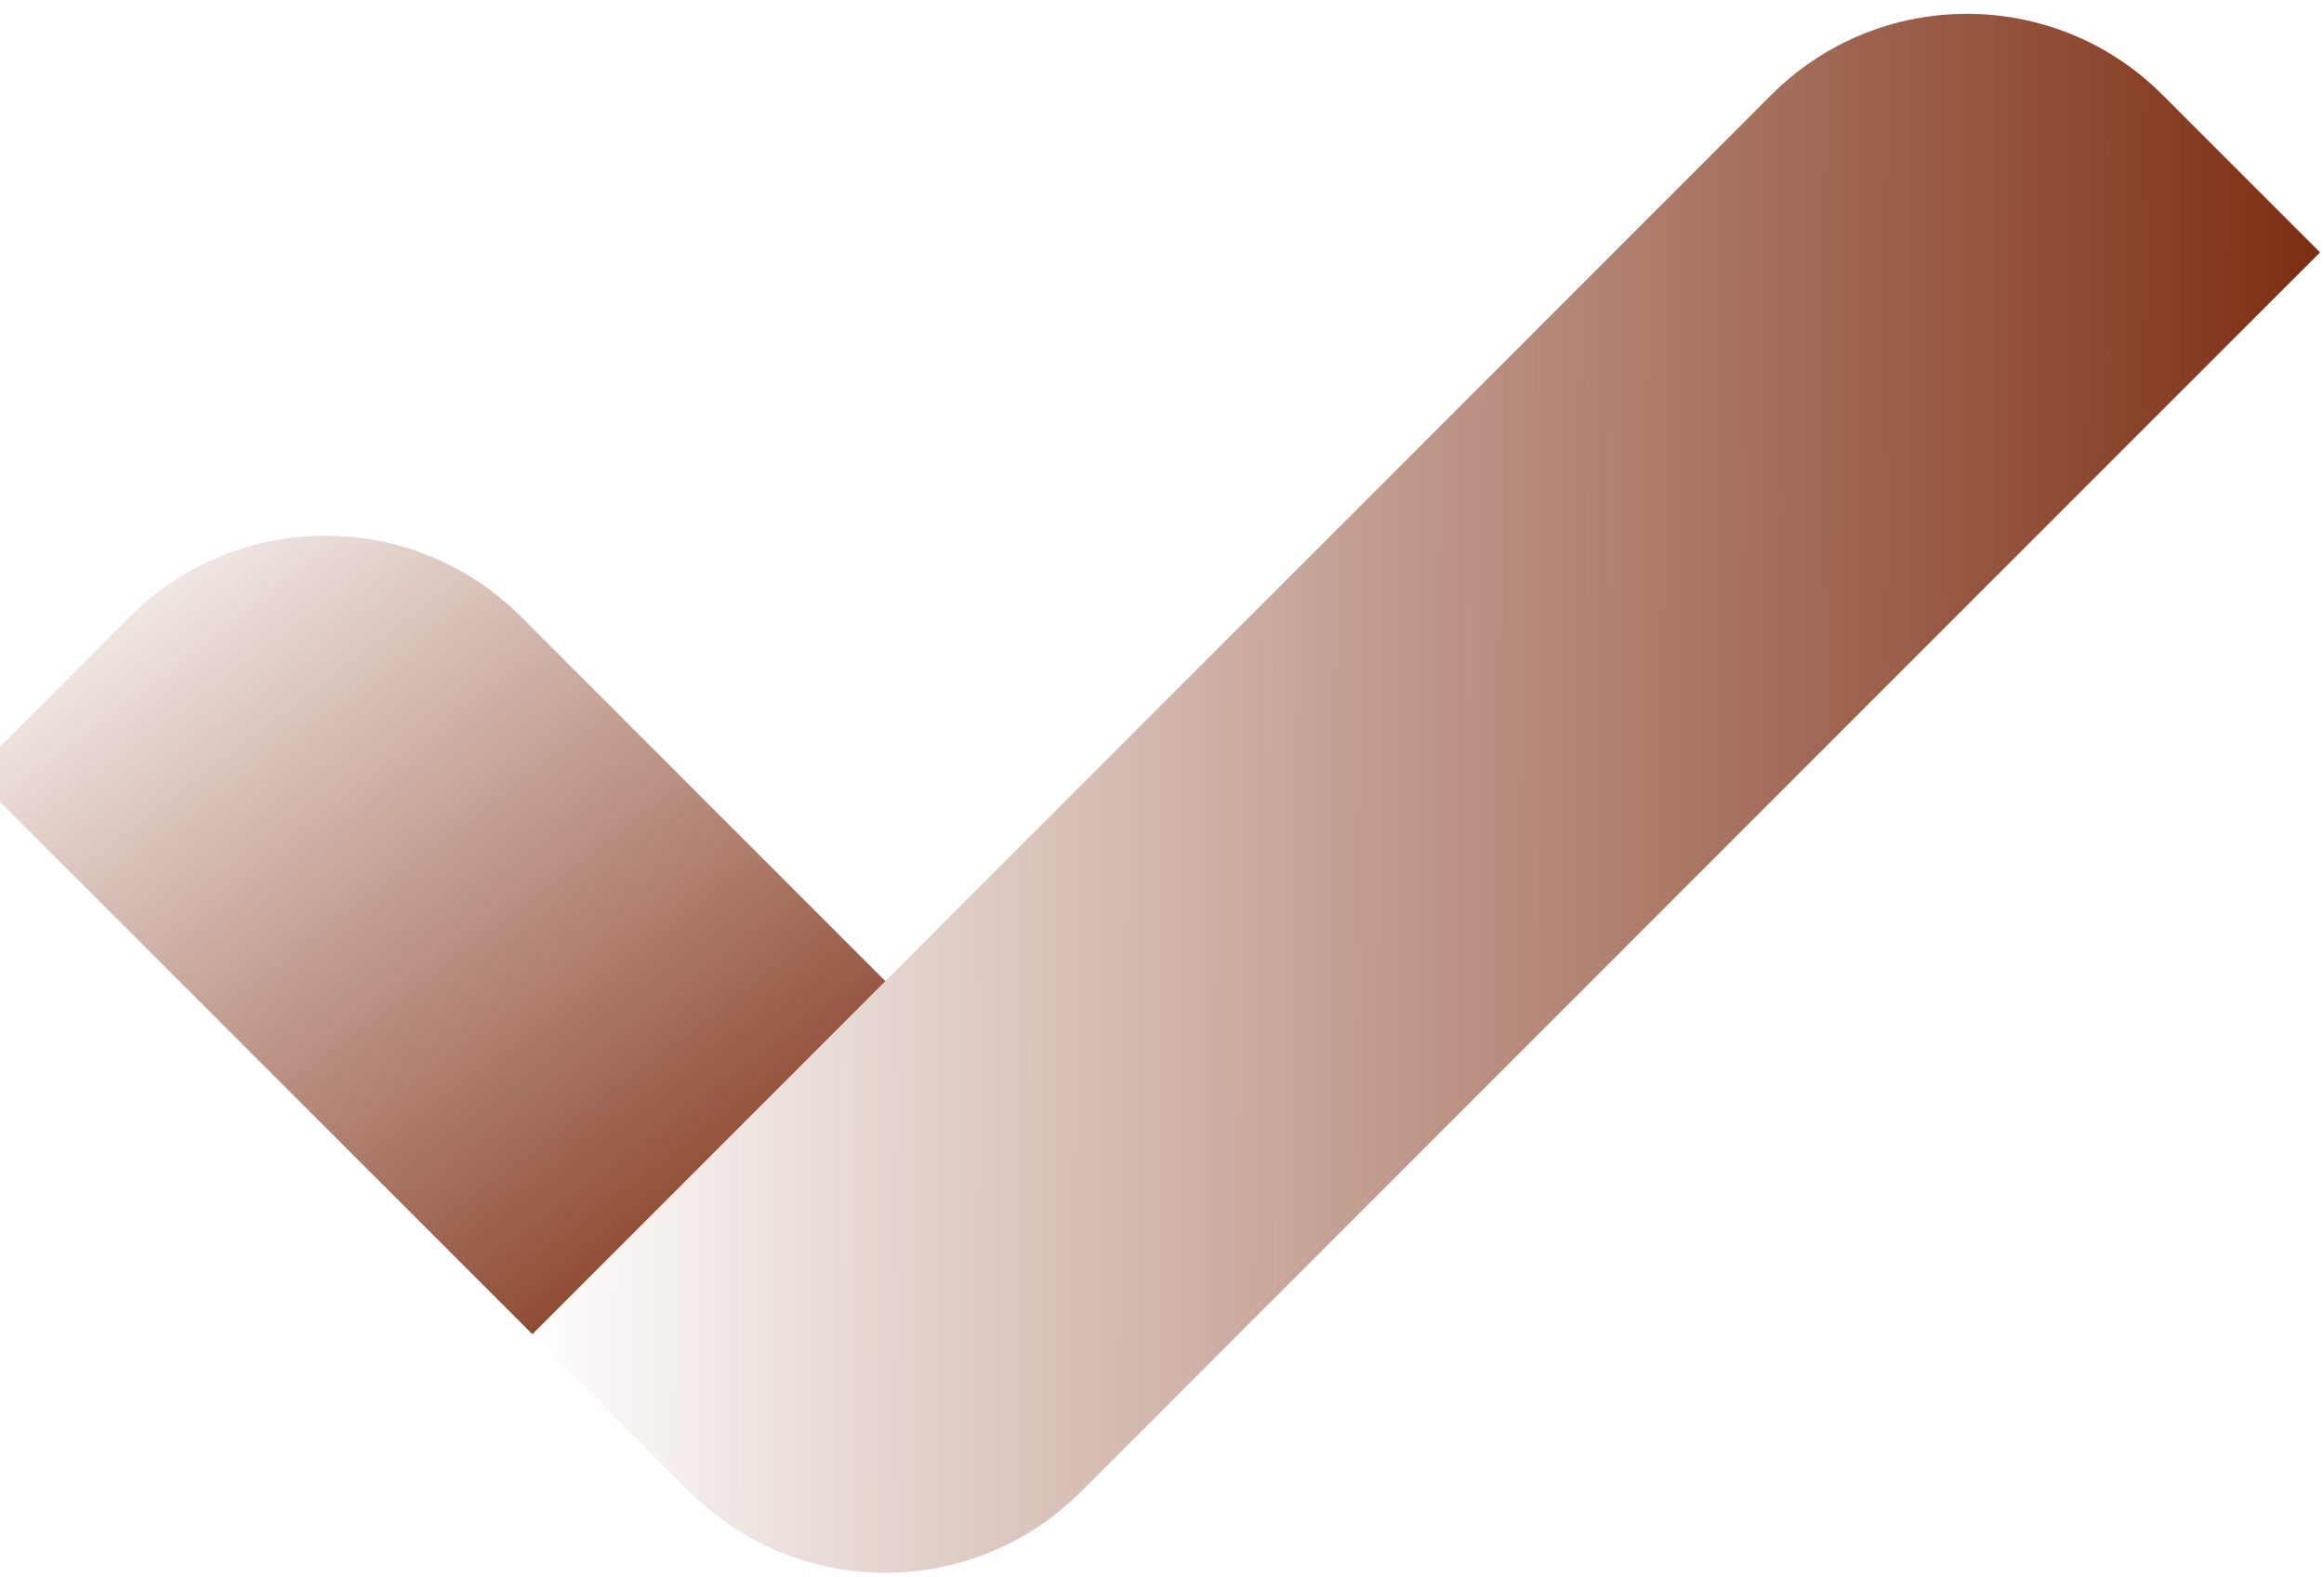
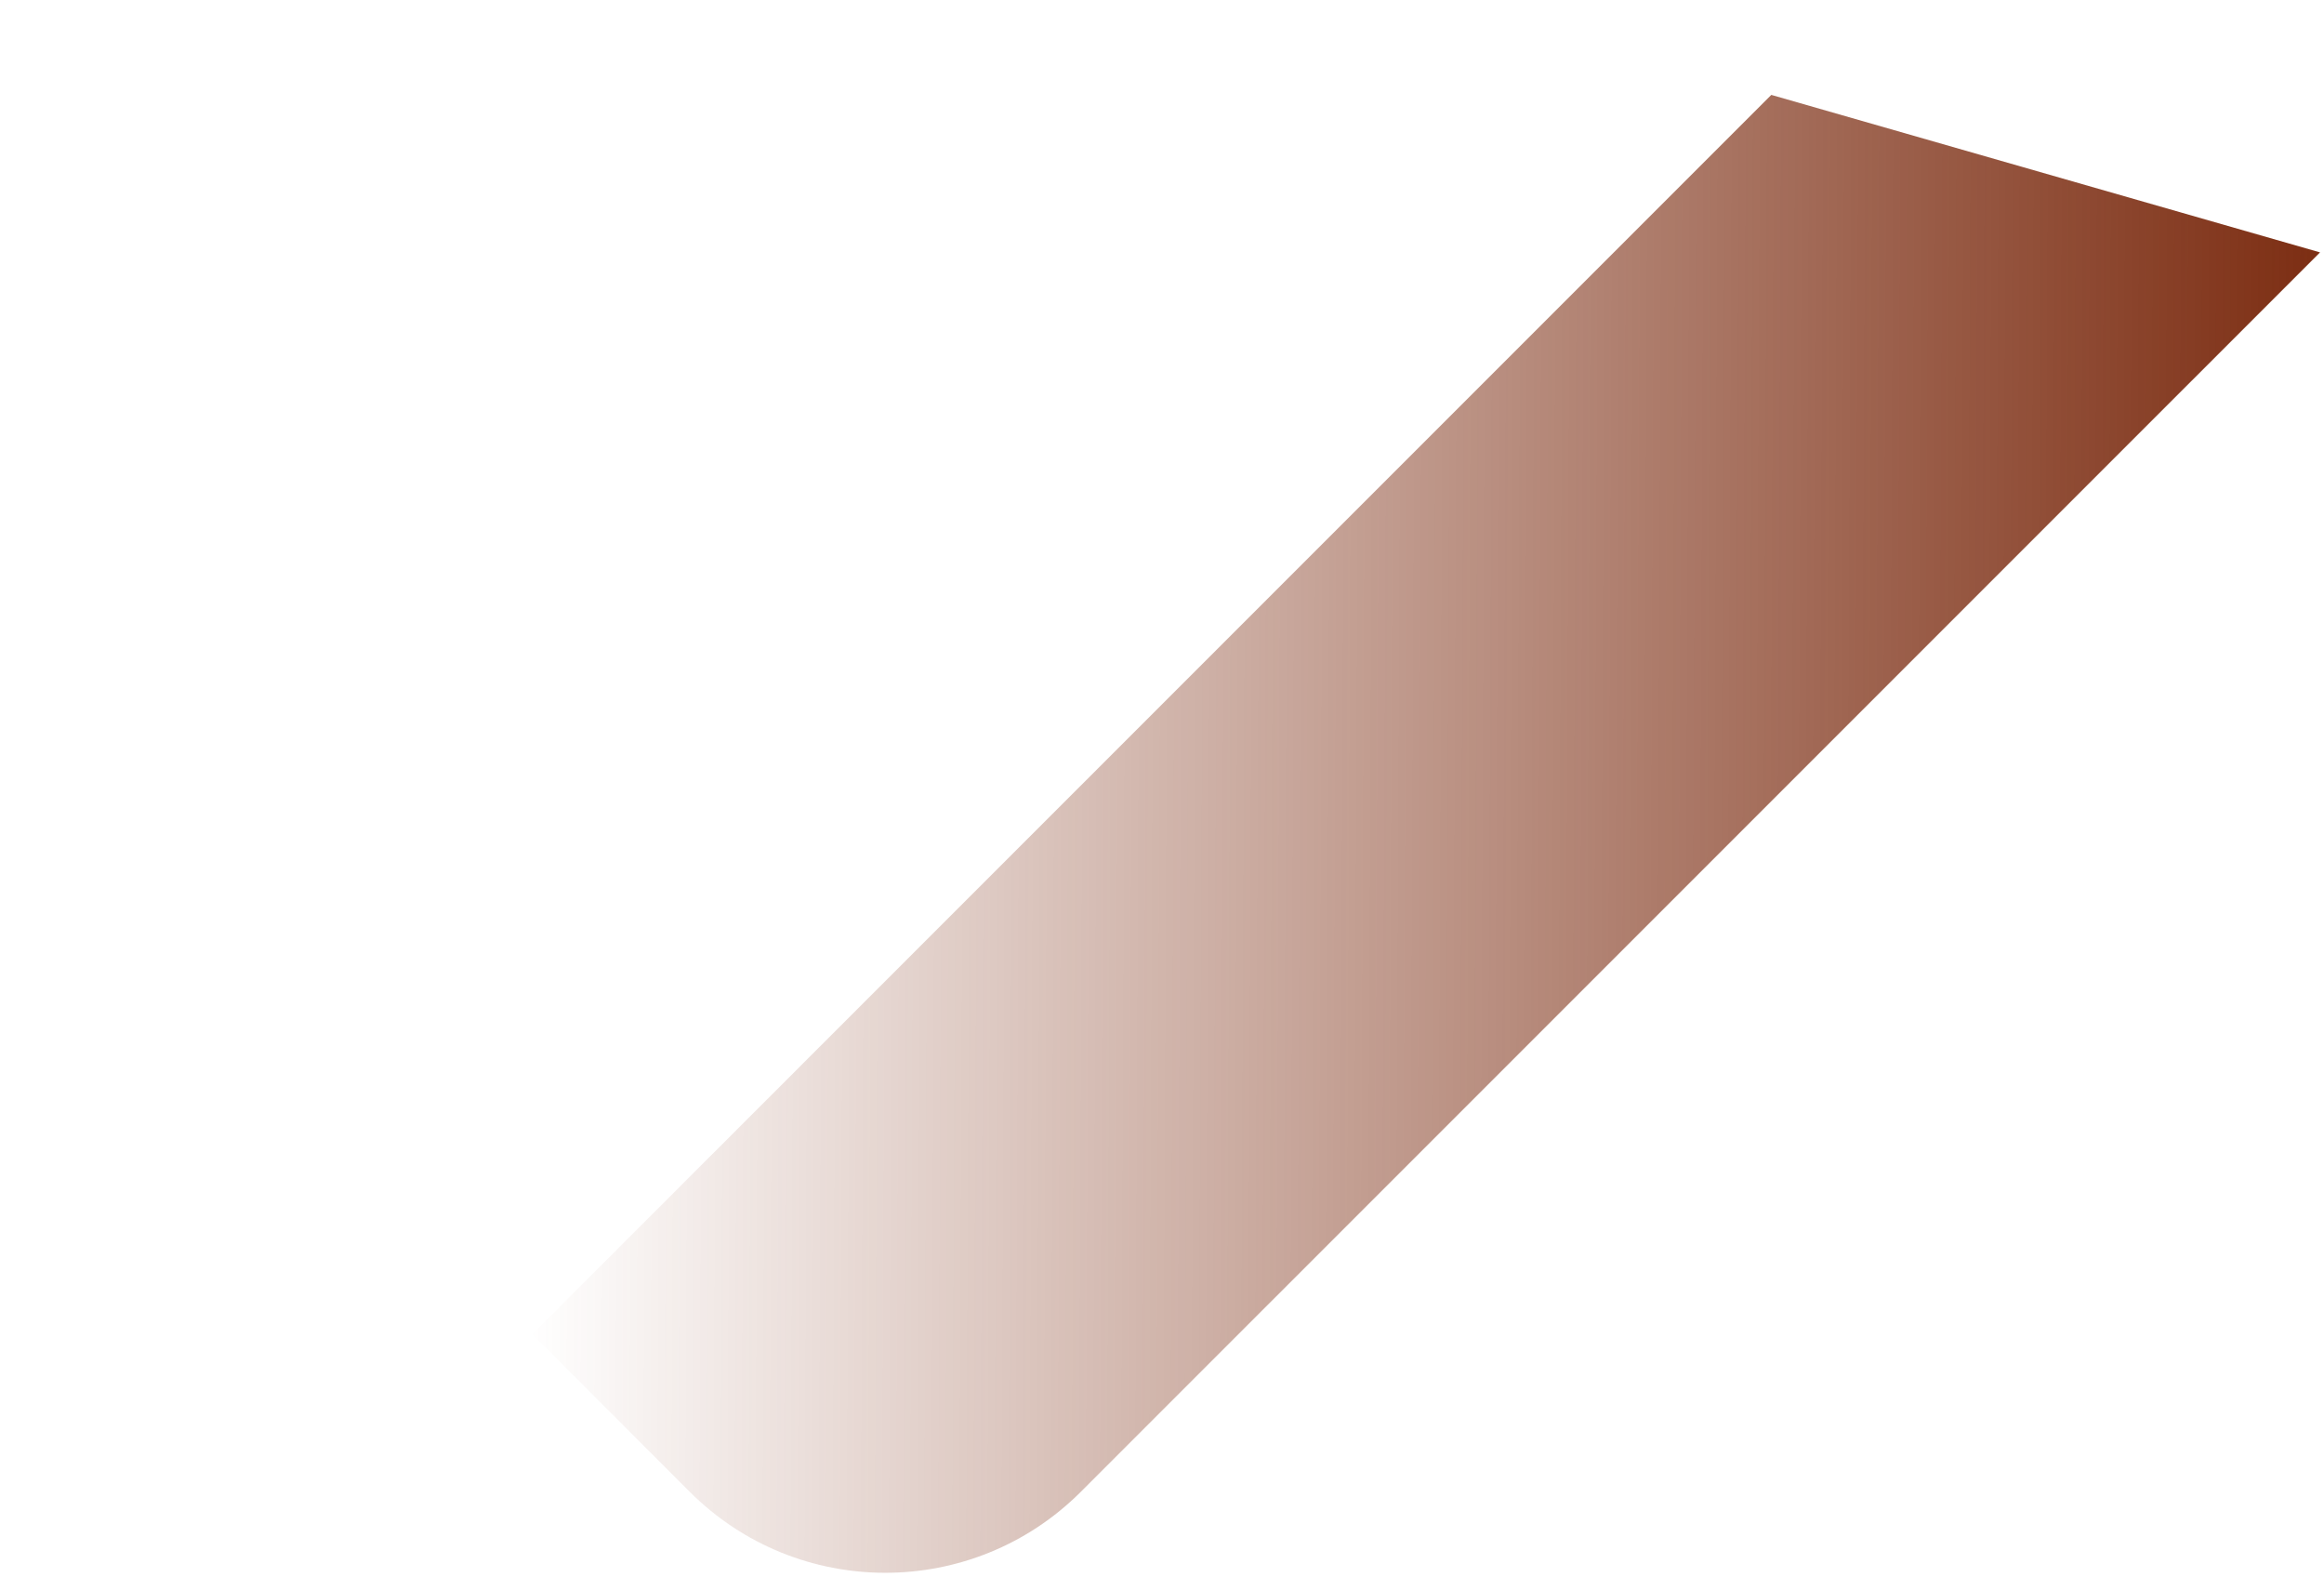
<svg xmlns="http://www.w3.org/2000/svg" width="28" height="19" fill="none">
  <g transform="translate(-0.332 0)">
    <path d="M 0.332 19 L 0.332 0 L 28.332 0 L 28.332 19 Z" fill="transparent" />
    <g>
      <defs>
        <linearGradient id="idYSOlGKMPDg-741855835" x1="0" x2="1" y1="0.498" y2="0.502">
          <stop offset="0" stop-color="rgba(124, 45, 18, 0)" stop-opacity="0" />
          <stop offset="1" stop-color="rgb(124, 45, 18)" stop-opacity="1" />
        </linearGradient>
      </defs>
-       <path d="M 6.745 16.071 L 21.673 1.143 C 22.975 -0.159 25.085 -0.159 26.387 1.143 L 28.284 3.04 L 13.355 17.968 C 12.053 19.27 9.943 19.27 8.641 17.968 Z" fill="url(#idYSOlGKMPDg-741855835)" />
+       <path d="M 6.745 16.071 L 21.673 1.143 L 28.284 3.04 L 13.355 17.968 C 12.053 19.27 9.943 19.27 8.641 17.968 Z" fill="url(#idYSOlGKMPDg-741855835)" />
    </g>
    <g>
      <defs>
        <linearGradient id="idqjqIZgkCug-741855881" x1="0.08" x2="0.92" y1="0" y2="1">
          <stop offset="0" stop-color="rgba(124, 45, 18, 0)" stop-opacity="0" />
          <stop offset="1" stop-color="rgb(124, 45, 18)" stop-opacity="1" />
        </linearGradient>
      </defs>
-       <path d="M 0 9.326 L 6.746 16.071 L 10.999 11.818 L 6.61 7.429 C 5.308 6.127 3.198 6.127 1.896 7.429 Z" fill="url(#idqjqIZgkCug-741855881)" />
    </g>
  </g>
</svg>